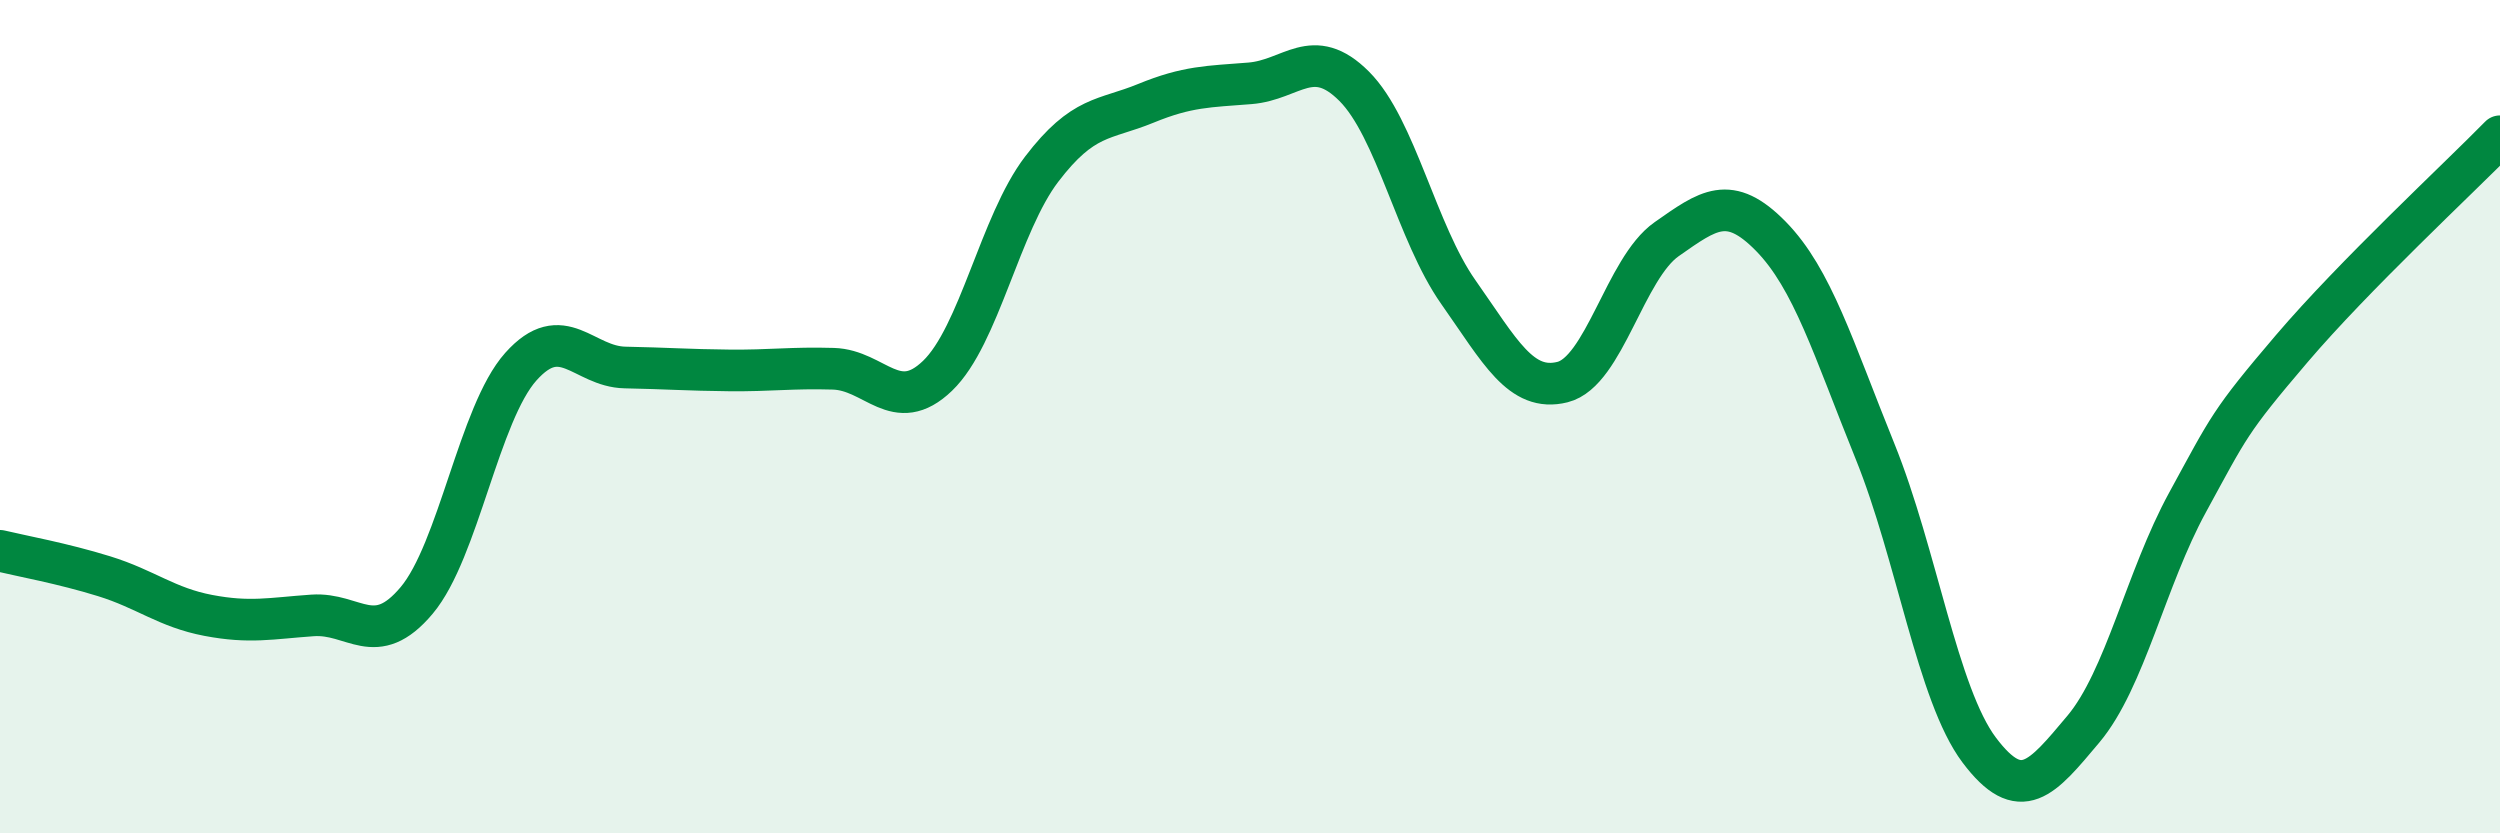
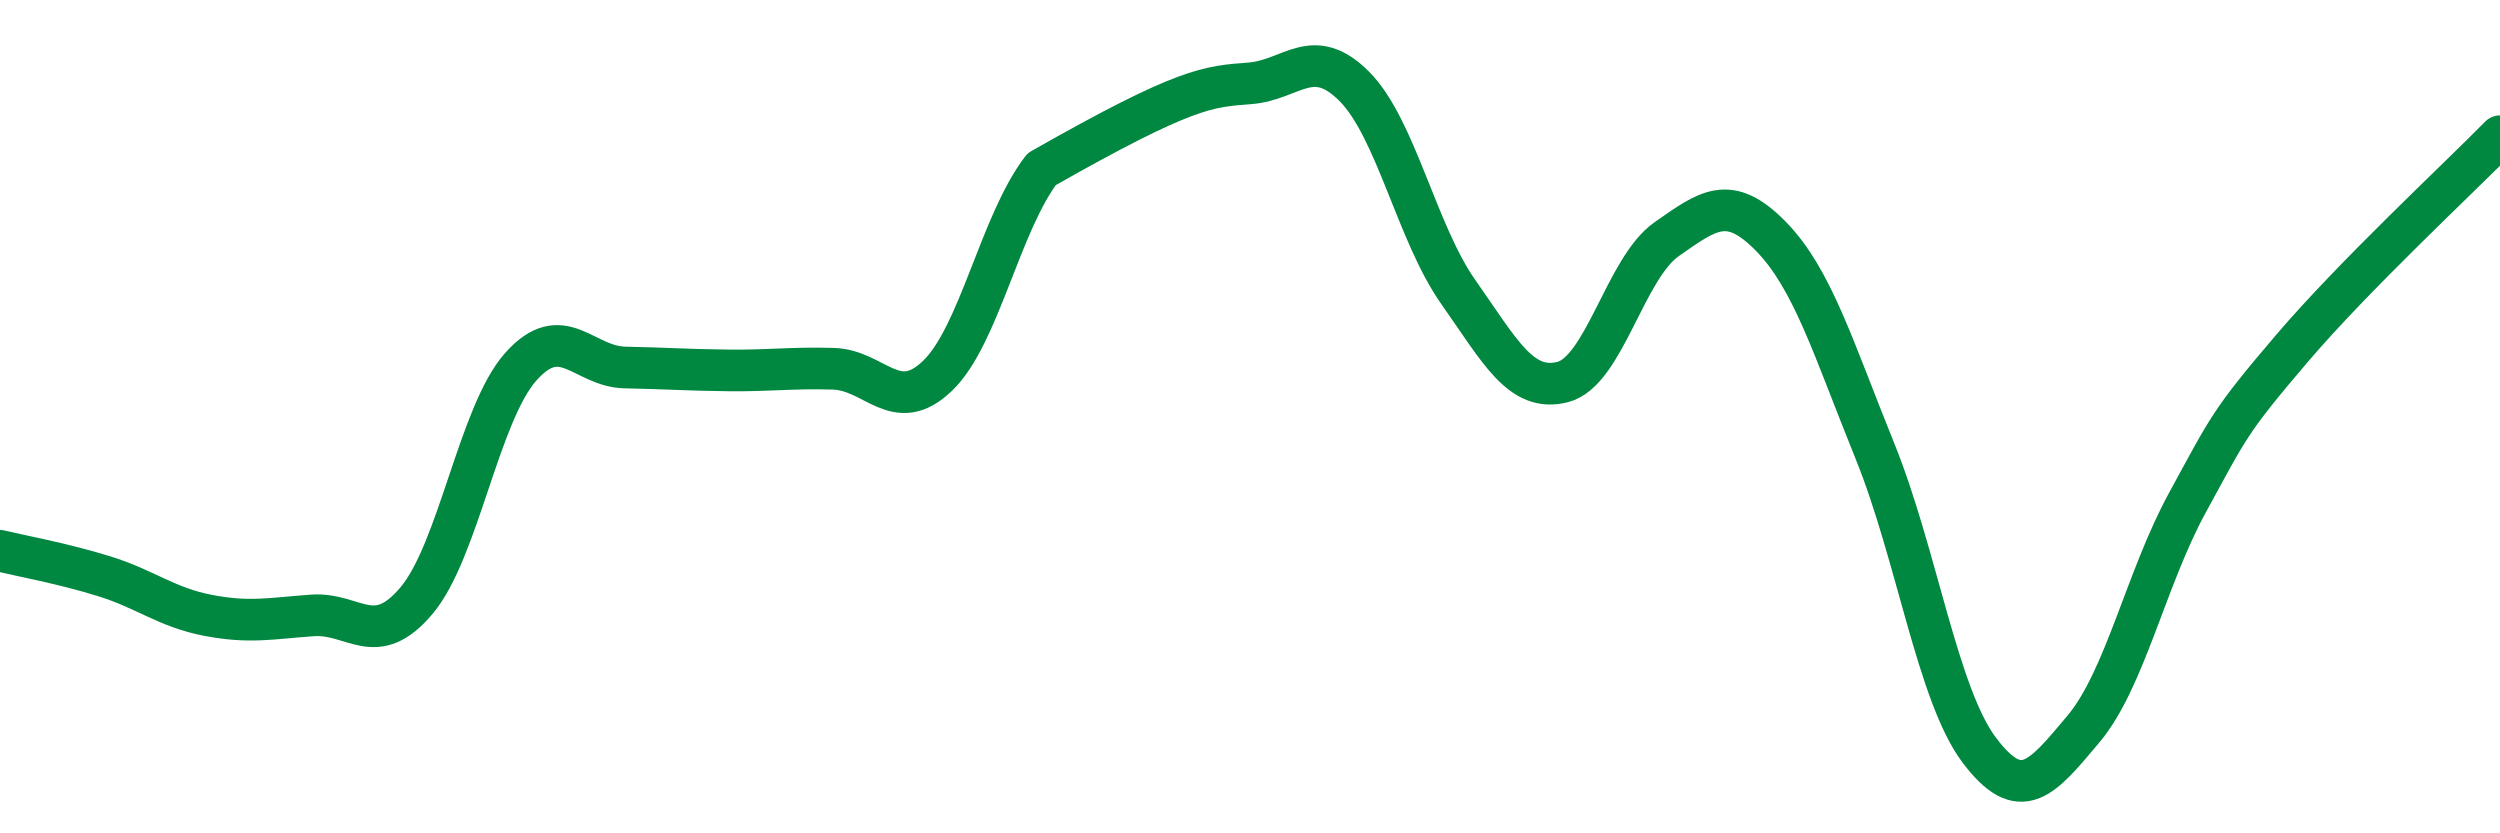
<svg xmlns="http://www.w3.org/2000/svg" width="60" height="20" viewBox="0 0 60 20">
-   <path d="M 0,13.22 C 0.5,13.34 1.5,13.52 2.5,13.83 C 3.5,14.14 4,14.58 5,14.77 C 6,14.96 6.5,14.84 7.5,14.77 C 8.5,14.7 9,15.6 10,14.41 C 11,13.22 11.5,9.92 12.5,8.8 C 13.5,7.68 14,8.8 15,8.82 C 16,8.84 16.5,8.88 17.5,8.89 C 18.5,8.9 19,8.82 20,8.85 C 21,8.88 21.5,9.98 22.5,9.02 C 23.5,8.06 24,5.37 25,4.06 C 26,2.75 26.5,2.89 27.5,2.48 C 28.5,2.07 29,2.08 30,2 C 31,1.92 31.5,1.07 32.5,2.07 C 33.5,3.07 34,5.59 35,7.01 C 36,8.43 36.5,9.42 37.5,9.17 C 38.5,8.92 39,6.44 40,5.74 C 41,5.04 41.5,4.65 42.5,5.67 C 43.5,6.69 44,8.36 45,10.83 C 46,13.3 46.5,16.67 47.5,18 C 48.5,19.33 49,18.69 50,17.5 C 51,16.31 51.5,13.89 52.5,12.06 C 53.5,10.23 53.5,10.13 55,8.37 C 56.5,6.61 59,4.29 60,3.27L60 20L0 20Z" fill="#008740" opacity="0.1" stroke-linecap="round" stroke-linejoin="round" />
-   <path d="M 0,13.22 C 0.5,13.34 1.5,13.52 2.5,13.83 C 3.5,14.14 4,14.58 5,14.77 C 6,14.96 6.5,14.84 7.5,14.77 C 8.5,14.7 9,15.6 10,14.41 C 11,13.22 11.5,9.92 12.5,8.8 C 13.5,7.68 14,8.8 15,8.82 C 16,8.84 16.5,8.88 17.5,8.89 C 18.5,8.9 19,8.82 20,8.85 C 21,8.88 21.5,9.98 22.5,9.02 C 23.5,8.06 24,5.37 25,4.06 C 26,2.75 26.5,2.89 27.5,2.48 C 28.5,2.07 29,2.08 30,2 C 31,1.92 31.5,1.07 32.5,2.07 C 33.5,3.07 34,5.59 35,7.01 C 36,8.43 36.5,9.42 37.5,9.17 C 38.5,8.92 39,6.44 40,5.74 C 41,5.04 41.5,4.65 42.5,5.67 C 43.5,6.69 44,8.36 45,10.83 C 46,13.3 46.5,16.67 47.5,18 C 48.5,19.33 49,18.69 50,17.5 C 51,16.31 51.5,13.89 52.5,12.06 C 53.5,10.23 53.5,10.13 55,8.37 C 56.5,6.61 59,4.29 60,3.27" stroke="#008740" stroke-width="1" fill="none" stroke-linecap="round" stroke-linejoin="round" />
+   <path d="M 0,13.22 C 0.5,13.34 1.5,13.52 2.5,13.83 C 3.5,14.14 4,14.58 5,14.77 C 6,14.96 6.5,14.84 7.5,14.77 C 8.5,14.7 9,15.6 10,14.41 C 11,13.22 11.5,9.92 12.5,8.8 C 13.5,7.68 14,8.8 15,8.82 C 16,8.84 16.5,8.88 17.5,8.89 C 18.5,8.9 19,8.82 20,8.85 C 21,8.88 21.5,9.98 22.5,9.02 C 23.5,8.06 24,5.37 25,4.06 C 28.5,2.07 29,2.08 30,2 C 31,1.92 31.5,1.07 32.5,2.07 C 33.5,3.07 34,5.59 35,7.01 C 36,8.43 36.5,9.42 37.5,9.17 C 38.5,8.92 39,6.44 40,5.74 C 41,5.04 41.5,4.65 42.5,5.67 C 43.5,6.69 44,8.36 45,10.83 C 46,13.3 46.5,16.67 47.5,18 C 48.5,19.33 49,18.69 50,17.5 C 51,16.31 51.5,13.89 52.5,12.06 C 53.5,10.23 53.5,10.13 55,8.37 C 56.5,6.61 59,4.29 60,3.27" stroke="#008740" stroke-width="1" fill="none" stroke-linecap="round" stroke-linejoin="round" />
</svg>